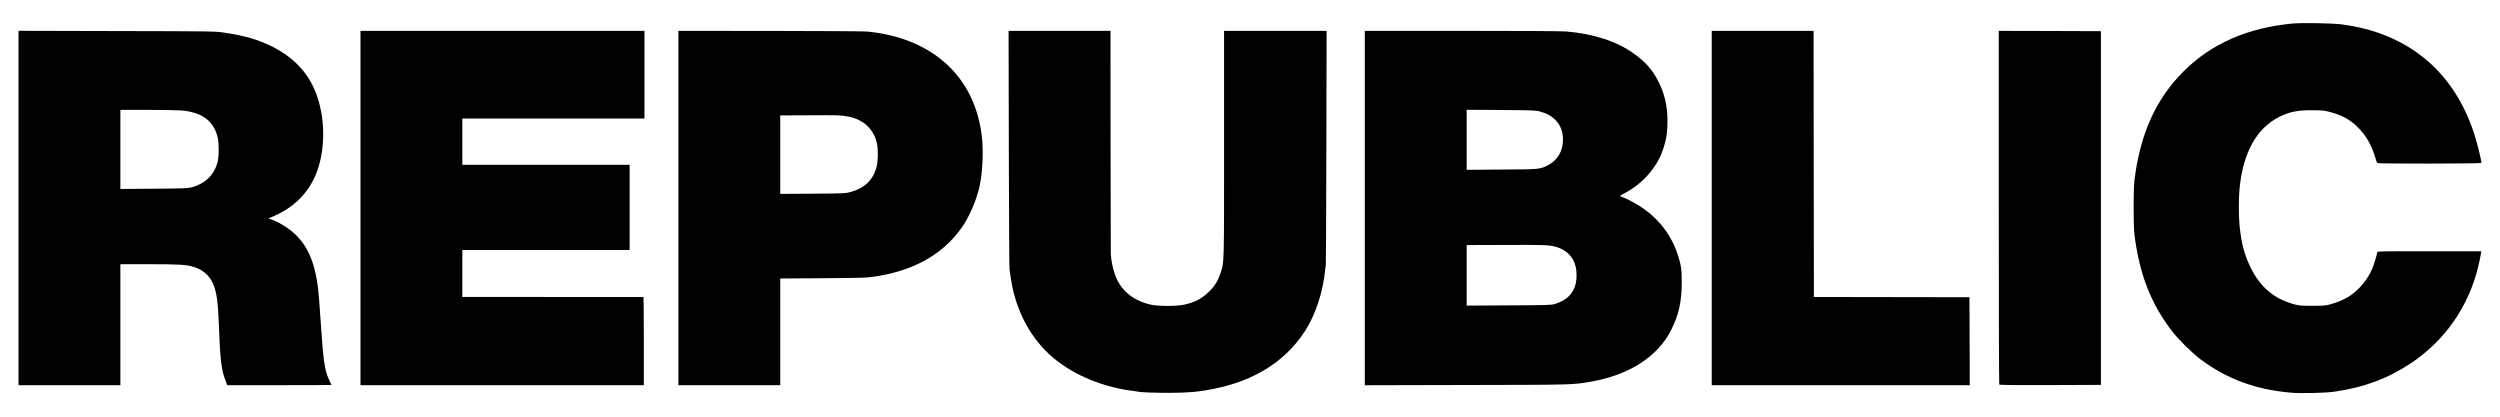
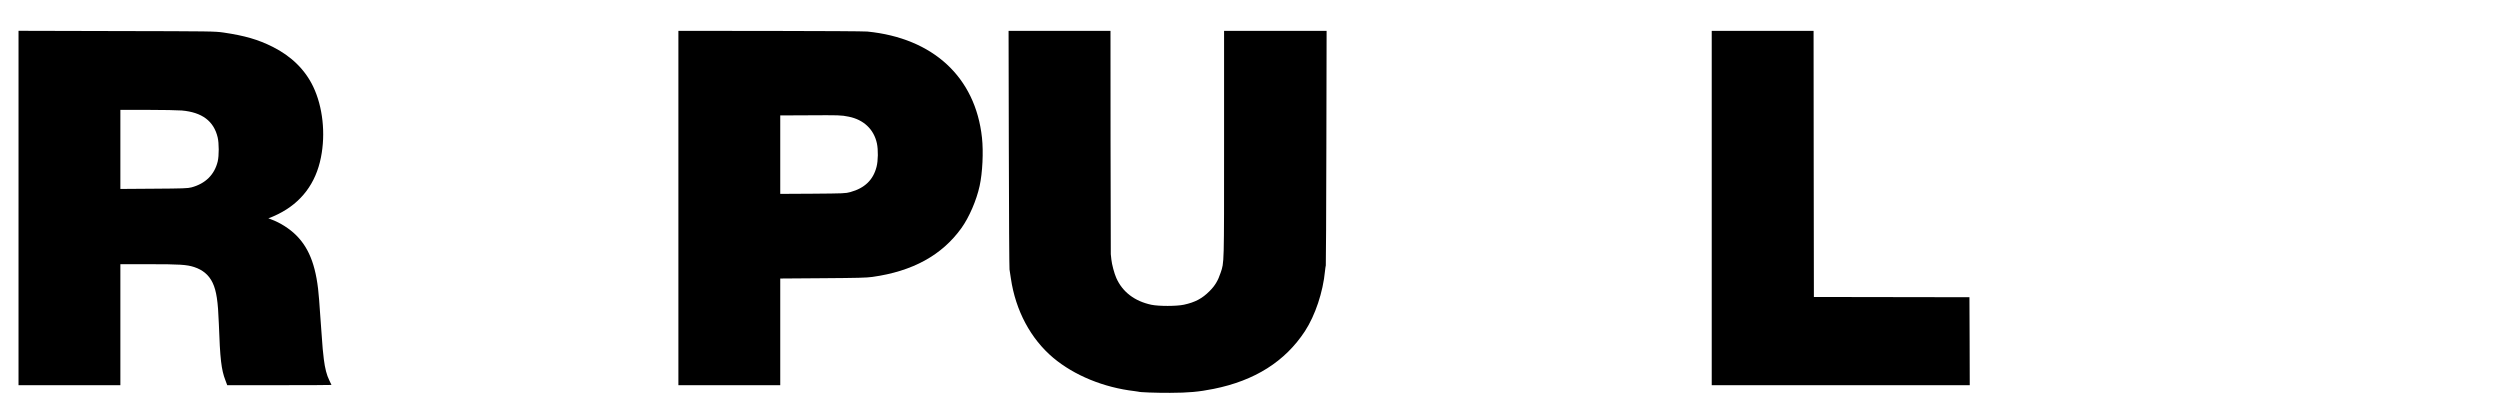
<svg xmlns="http://www.w3.org/2000/svg" version="1.0" width="4050pt" height="675pt" viewBox="0 0 4050 675" preserveAspectRatio="xMidYMid meet">
  <g transform="translate(0,675) scale(0.1,-0.1)" fill="#000000" stroke="none">
-     <path d="M37145 6369 c-730 -66 -1325 -327 -1775 -779 -446 -446 -700 -1011 -792 -1760 -18 -142 -18 -739 0 -880 79 -634 262 -1109 601 -1555 104 -137 332 -363 471 -467 430 -320 889 -489 1460 -539 164 -14 549 -6 700 15 476 66 873 213 1245 461 553 368 938 921 1093 1570 17 72 35 156 40 188 l9 57 -844 0 c-820 0 -843 -1 -843 -19 0 -29 -48 -187 -81 -267 -64 -153 -200 -324 -336 -420 -84 -61 -215 -120 -331 -151 -90 -25 -112 -27 -302 -27 -190 0 -212 2 -302 27 -316 85 -544 278 -697 591 -104 212 -152 396 -181 691 -14 139 -14 437 0 583 55 585 275 985 645 1169 163 82 296 108 535 107 165 -1 196 -4 280 -27 198 -53 317 -116 442 -235 146 -139 241 -304 304 -527 9 -33 22 -63 28 -67 17 -12 1686 -10 1686 2 0 32 -58 274 -95 398 -317 1062 -1079 1708 -2178 1848 -145 18 -635 27 -782 13z" />
    <path d="M300 3380 l0 -2870 825 0 825 0 0 980 0 980 473 0 c490 0 601 -7 722 -46 141 -46 241 -131 300 -256 61 -129 87 -300 100 -658 20 -576 40 -750 107 -922 l29 -78 845 0 c464 0 844 2 844 4 0 2 -16 35 -35 74 -43 87 -70 192 -89 342 -16 129 -19 164 -41 475 -8 121 -17 245 -20 275 -2 30 -9 125 -15 210 -36 513 -147 825 -372 1049 -105 105 -258 203 -402 256 l-49 19 36 12 c19 7 75 32 124 56 374 186 609 497 692 917 78 388 30 822 -125 1147 -130 273 -354 494 -656 645 -237 119 -452 181 -798 232 -142 20 -181 21 -1732 24 l-1588 4 0 -2871z m2645 1580 c329 -29 518 -171 581 -435 23 -96 23 -296 1 -390 -52 -215 -200 -361 -427 -421 -57 -15 -133 -18 -607 -21 l-543 -4 0 640 0 641 443 0 c243 0 492 -5 552 -10z" />
-     <path d="M5840 3380 l0 -2870 2295 0 2295 0 0 715 c0 393 -3 714 -7 714 -5 -1 -666 -1 -1470 0 l-1463 1 0 380 0 380 1355 0 1355 0 0 690 0 690 -1355 0 -1355 0 0 375 0 375 1475 0 1475 0 0 710 0 710 -2300 0 -2300 0 0 -2870z" />
    <path d="M10990 3380 l0 -2870 825 0 825 0 0 864 0 864 688 5 c566 4 708 7 805 21 651 91 1126 351 1442 791 125 174 245 452 295 683 47 214 63 552 38 782 -106 980 -791 1613 -1858 1719 -54 5 -737 9 -1577 10 l-1483 1 0 -2870z m2758 1480 c243 -48 409 -205 458 -433 22 -103 20 -281 -6 -380 -54 -212 -192 -345 -425 -409 -77 -21 -102 -22 -607 -26 l-528 -3 0 635 0 636 448 2 c514 3 535 3 660 -22z" />
    <path d="M16343 4338 c2 -1052 7 -1931 11 -1953 3 -22 14 -87 22 -145 76 -521 321 -979 687 -1287 341 -285 818 -481 1317 -539 30 -3 57 -8 60 -9 17 -10 282 -20 515 -19 300 1 465 16 705 64 668 134 1158 444 1480 935 166 255 293 633 325 975 4 36 9 76 13 90 3 14 7 874 9 1913 l4 1887 -831 0 -830 0 0 -1827 c0 -1991 2 -1920 -56 -2092 -43 -129 -91 -209 -179 -297 -118 -119 -234 -181 -415 -220 -118 -26 -409 -26 -528 -1 -272 58 -468 208 -568 434 -33 74 -72 221 -80 300 -4 34 -8 73 -9 85 -1 13 -3 832 -4 1821 l-1 1797 -825 0 -826 0 4 -1912z" />
-     <path d="M22110 3380 l0 -2871 1638 4 c1742 3 1727 3 2015 52 629 108 1096 408 1313 846 121 242 167 452 168 759 1 209 -9 281 -61 445 -140 435 -460 766 -923 952 -24 10 -22 11 39 43 292 147 528 405 632 691 64 175 85 313 82 526 -3 208 -50 407 -137 583 -101 204 -212 332 -411 474 -272 196 -647 318 -1090 356 -75 6 -706 10 -1692 10 l-1573 0 0 -2870z m2842 1562 c102 -28 171 -64 233 -123 91 -86 135 -193 135 -329 0 -190 -88 -338 -248 -419 -126 -64 -131 -64 -749 -68 l-563 -4 0 486 0 487 558 -4 c529 -4 561 -5 634 -26z m240 -2187 c134 -34 243 -115 296 -221 38 -75 52 -144 52 -247 0 -239 -118 -392 -356 -463 -53 -16 -123 -18 -741 -21 l-683 -4 0 490 0 491 618 2 c618 3 707 0 814 -27z" />
-     <path d="M27730 3380 l0 -2870 2090 0 2090 0 -2 713 -3 712 -1260 2 -1260 2 -3 2156 -2 2155 -825 0 -825 0 0 -2870z" />
-     <path d="M32380 3393 c0 -1572 4 -2864 8 -2871 7 -10 179 -12 828 -10 l819 3 0 2865 0 2865 -827 3 -828 2 0 -2857z" />
+     <path d="M27730 3380 l0 -2870 2090 0 2090 0 -2 713 -3 712 -1260 2 -1260 2 -3 2156 -2 2155 -825 0 -825 0 0 -2870" />
  </g>
</svg>